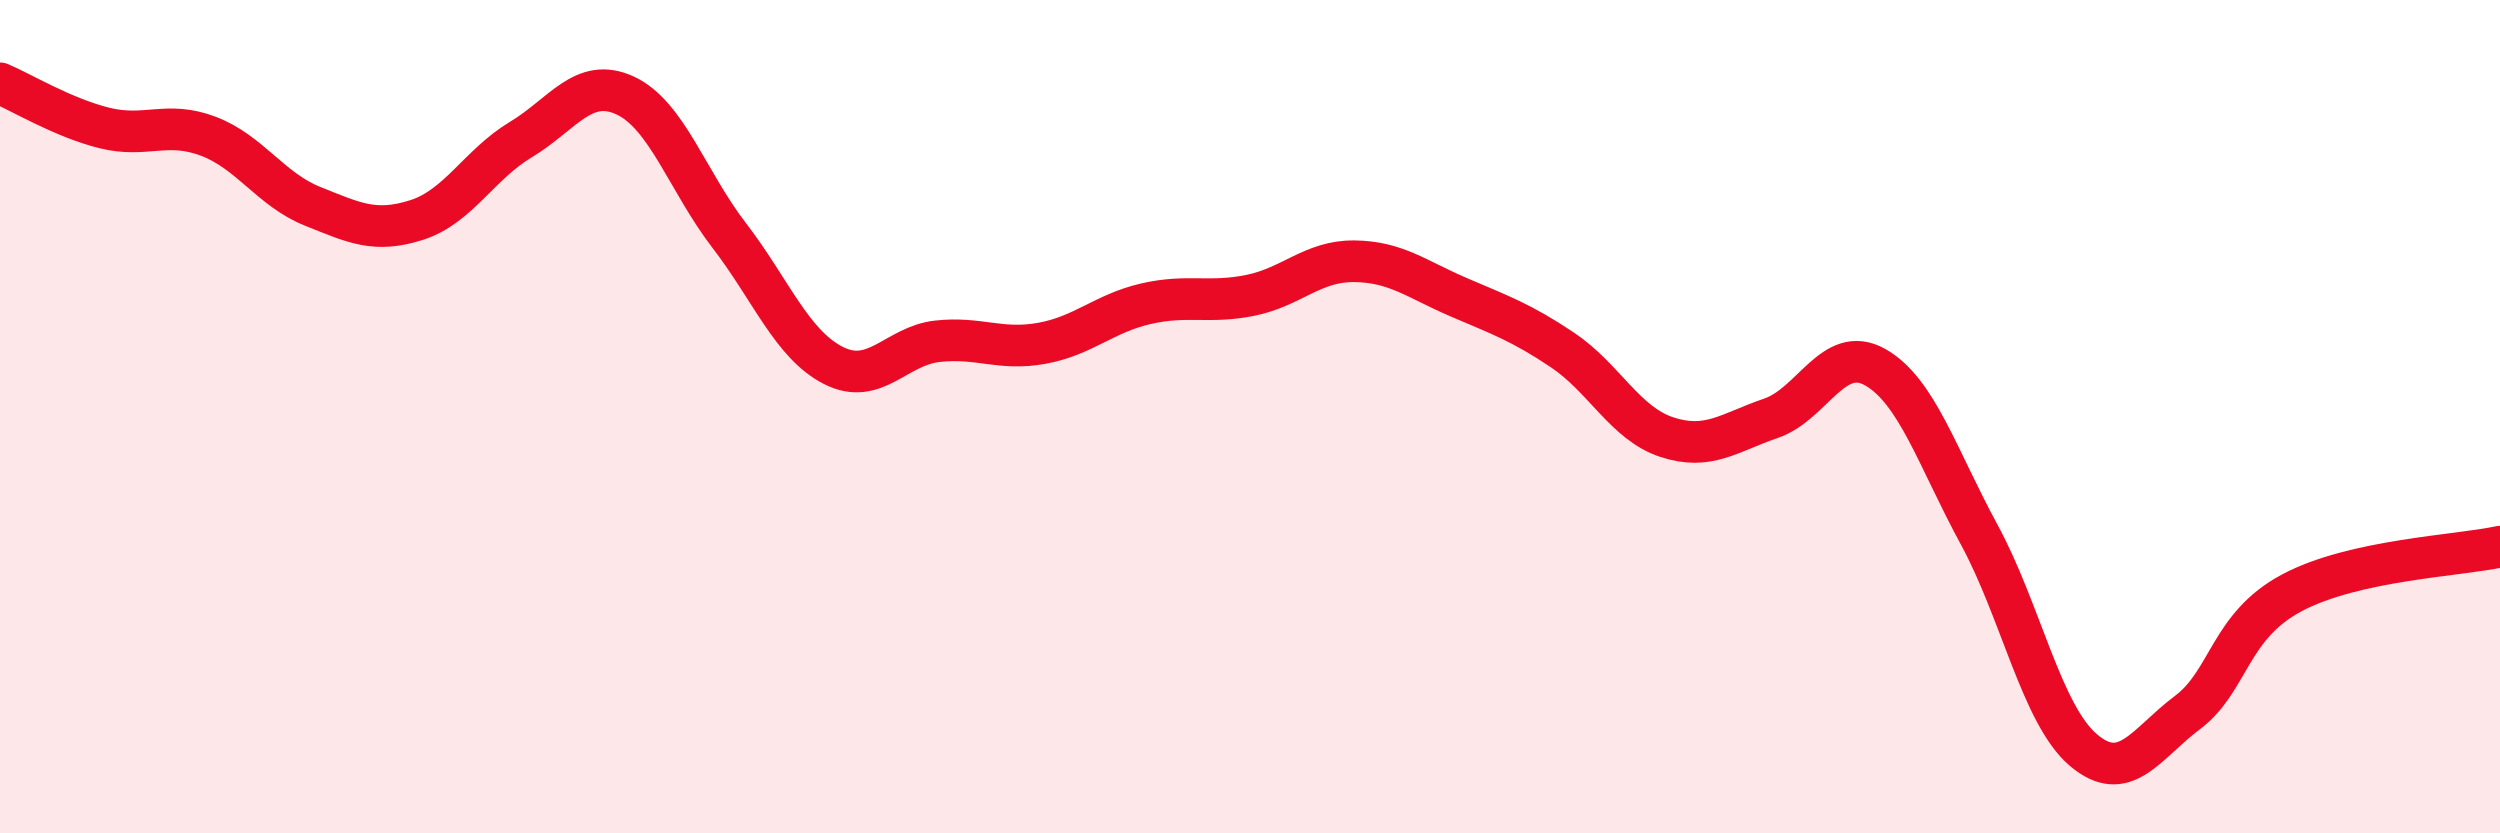
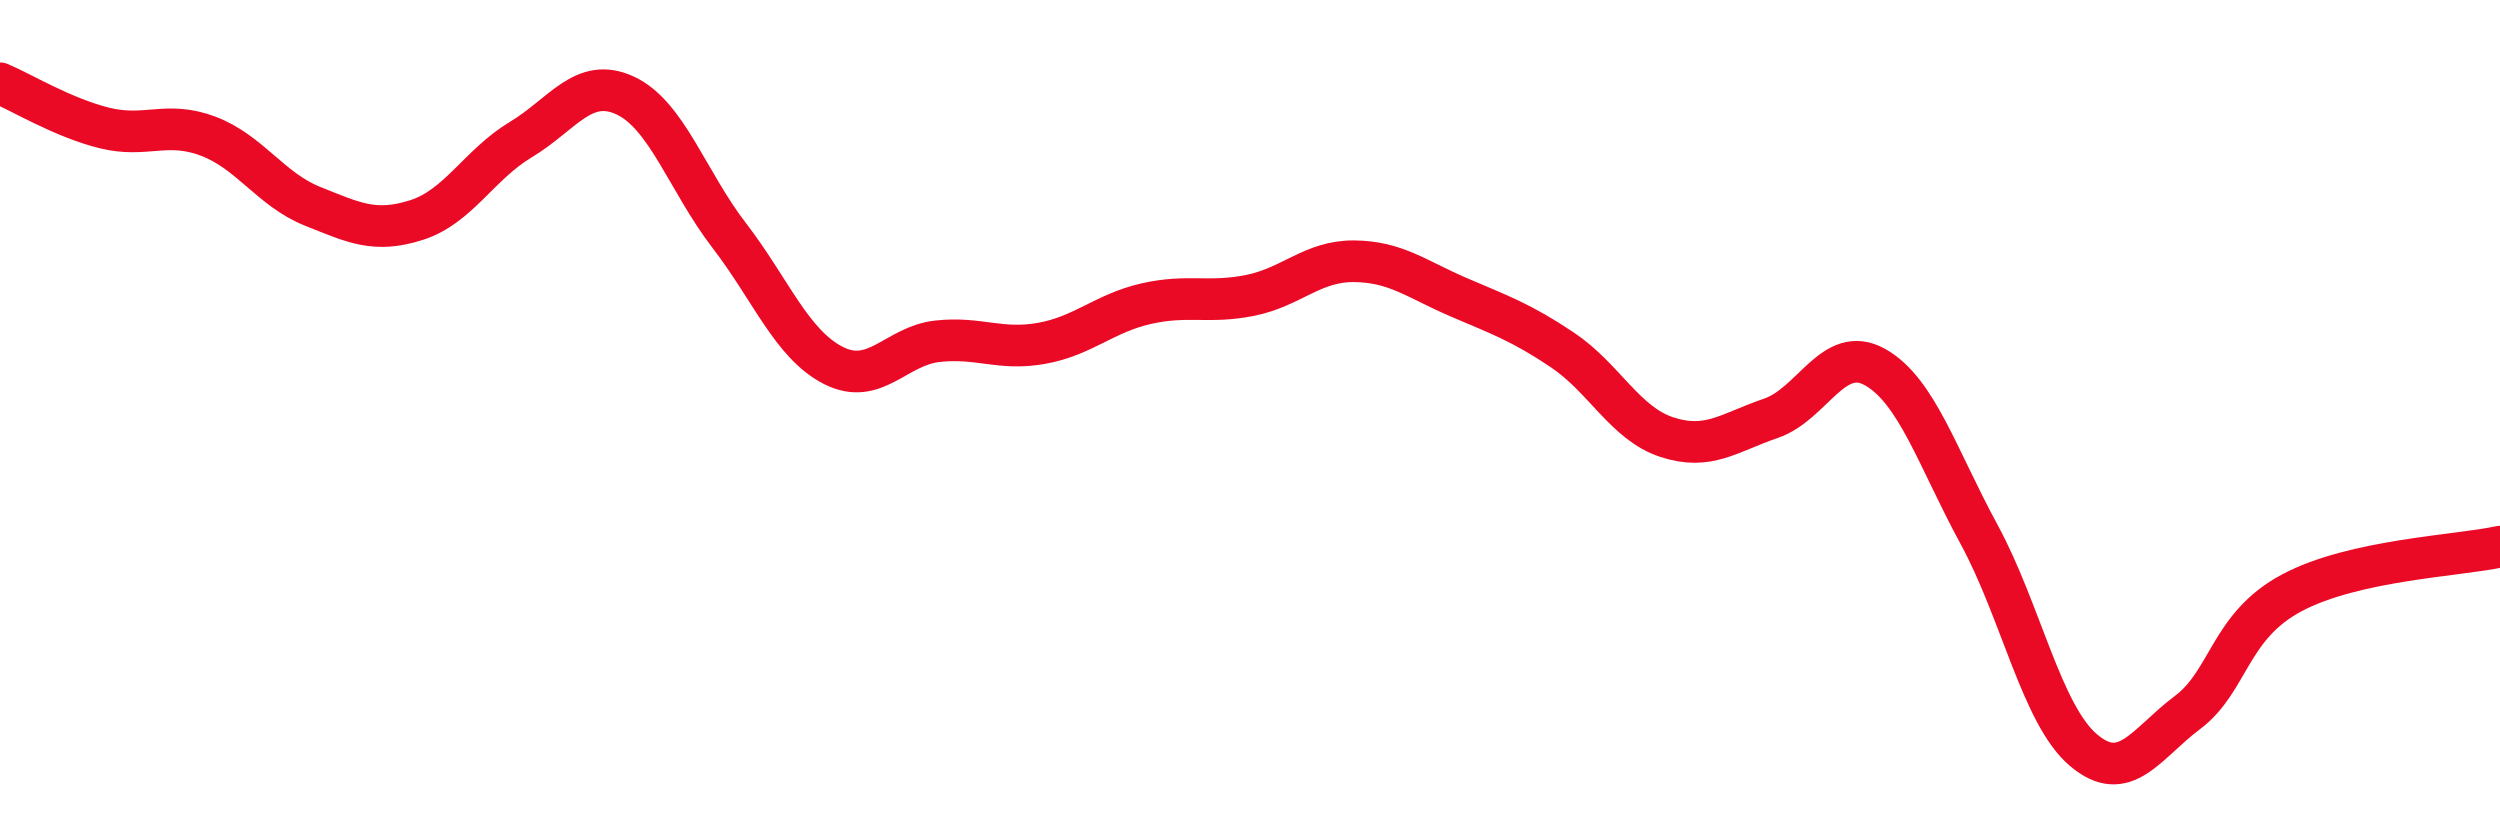
<svg xmlns="http://www.w3.org/2000/svg" width="60" height="20" viewBox="0 0 60 20">
-   <path d="M 0,2 C 0.5,2.21 1.5,2.82 2.5,3.07 C 3.5,3.32 4,2.89 5,3.27 C 6,3.65 6.5,4.55 7.5,4.95 C 8.5,5.35 9,5.6 10,5.28 C 11,4.96 11.5,3.95 12.5,3.35 C 13.5,2.75 14,1.83 15,2.29 C 16,2.75 16.5,4.35 17.5,5.65 C 18.5,6.95 19,8.26 20,8.77 C 21,9.28 21.5,8.3 22.5,8.19 C 23.5,8.08 24,8.42 25,8.24 C 26,8.06 26.5,7.52 27.5,7.29 C 28.5,7.06 29,7.29 30,7.09 C 31,6.89 31.5,6.26 32.5,6.27 C 33.5,6.28 34,6.7 35,7.13 C 36,7.56 36.5,7.73 37.5,8.4 C 38.5,9.07 39,10.16 40,10.49 C 41,10.82 41.5,10.38 42.5,10.04 C 43.5,9.7 44,8.25 45,8.81 C 46,9.37 46.5,10.99 47.5,12.83 C 48.5,14.67 49,17.15 50,18 C 51,18.85 51.5,17.85 52.5,17.1 C 53.5,16.35 53.5,15.03 55,14.23 C 56.5,13.43 59,13.34 60,13.12L60 20L0 20Z" fill="#EB0A25" opacity="0.1" stroke-linecap="round" stroke-linejoin="round" />
  <path d="M 0,2 C 0.5,2.21 1.5,2.82 2.5,3.07 C 3.5,3.32 4,2.89 5,3.27 C 6,3.65 6.5,4.55 7.5,4.95 C 8.5,5.35 9,5.6 10,5.28 C 11,4.96 11.5,3.95 12.5,3.35 C 13.5,2.75 14,1.83 15,2.29 C 16,2.75 16.5,4.35 17.5,5.65 C 18.5,6.95 19,8.26 20,8.77 C 21,9.28 21.5,8.3 22.5,8.19 C 23.5,8.08 24,8.42 25,8.24 C 26,8.06 26.5,7.52 27.5,7.29 C 28.5,7.06 29,7.29 30,7.09 C 31,6.89 31.5,6.26 32.5,6.27 C 33.5,6.28 34,6.7 35,7.13 C 36,7.56 36.5,7.73 37.5,8.4 C 38.5,9.07 39,10.16 40,10.49 C 41,10.82 41.5,10.38 42.5,10.04 C 43.5,9.7 44,8.25 45,8.81 C 46,9.37 46.5,10.99 47.5,12.83 C 48.5,14.67 49,17.15 50,18 C 51,18.85 51.5,17.85 52.5,17.1 C 53.5,16.35 53.5,15.03 55,14.23 C 56.5,13.43 59,13.34 60,13.12" stroke="#EB0A25" stroke-width="1" fill="none" stroke-linecap="round" stroke-linejoin="round" />
</svg>